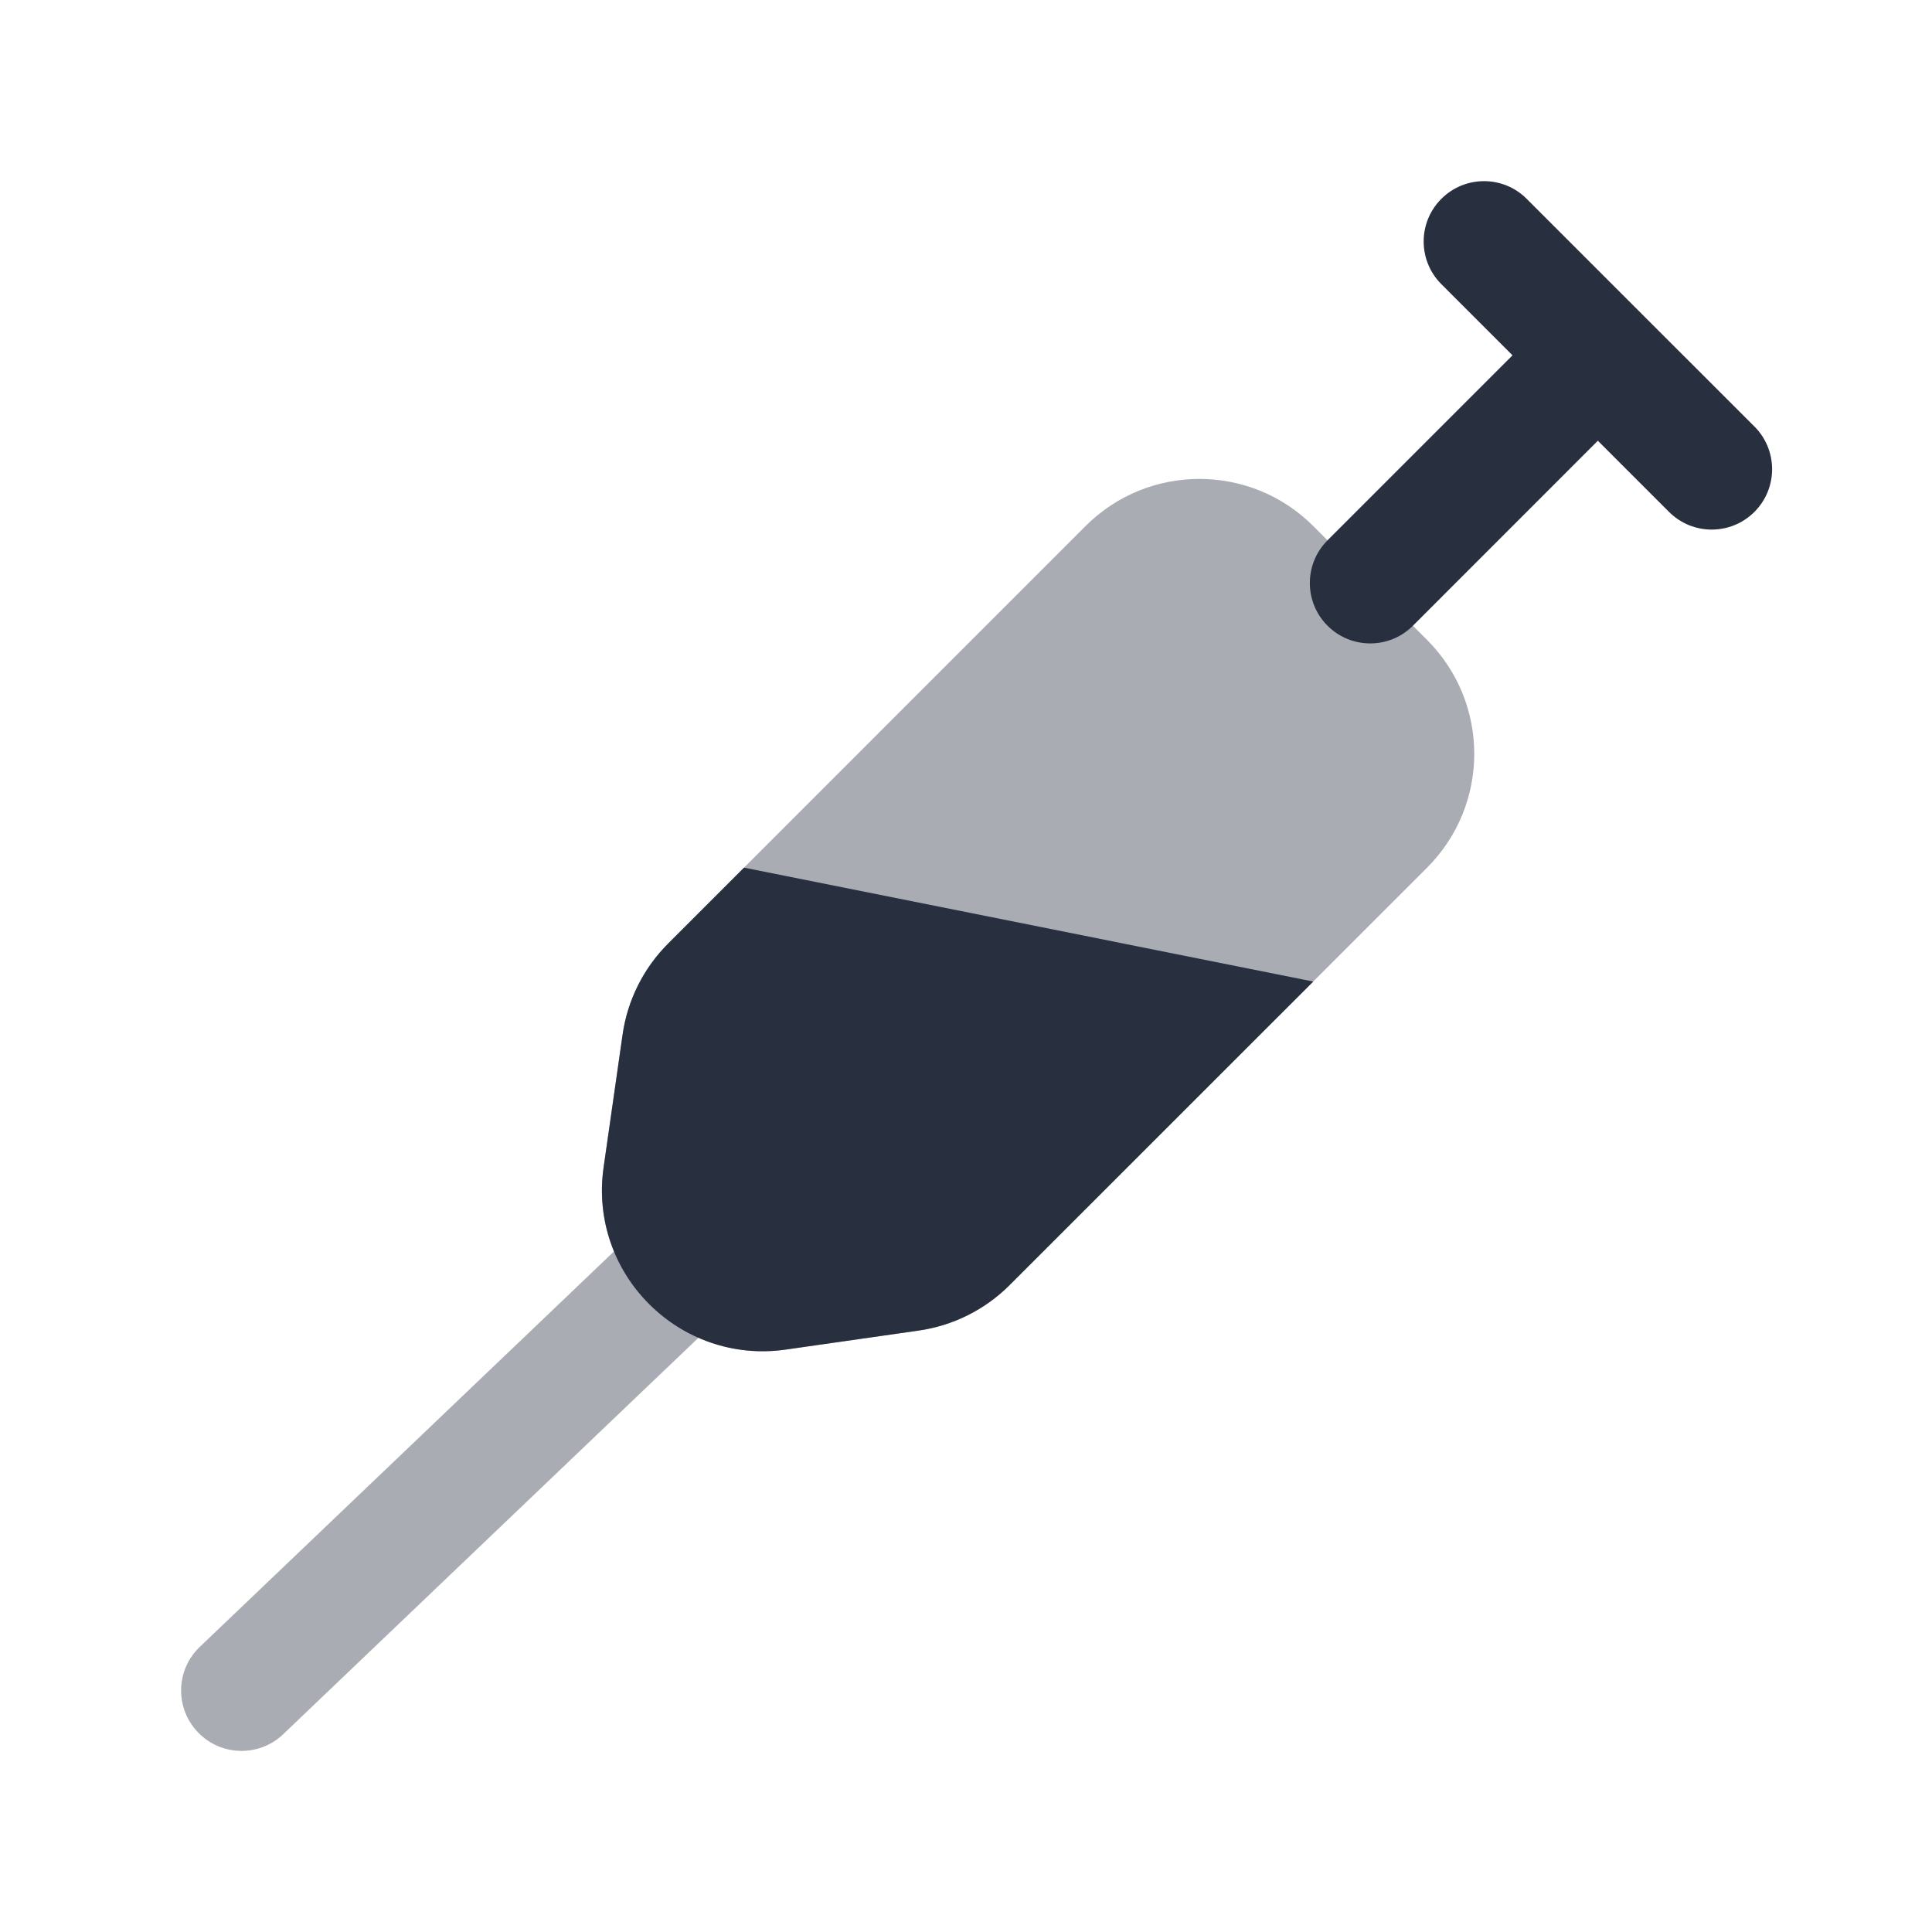
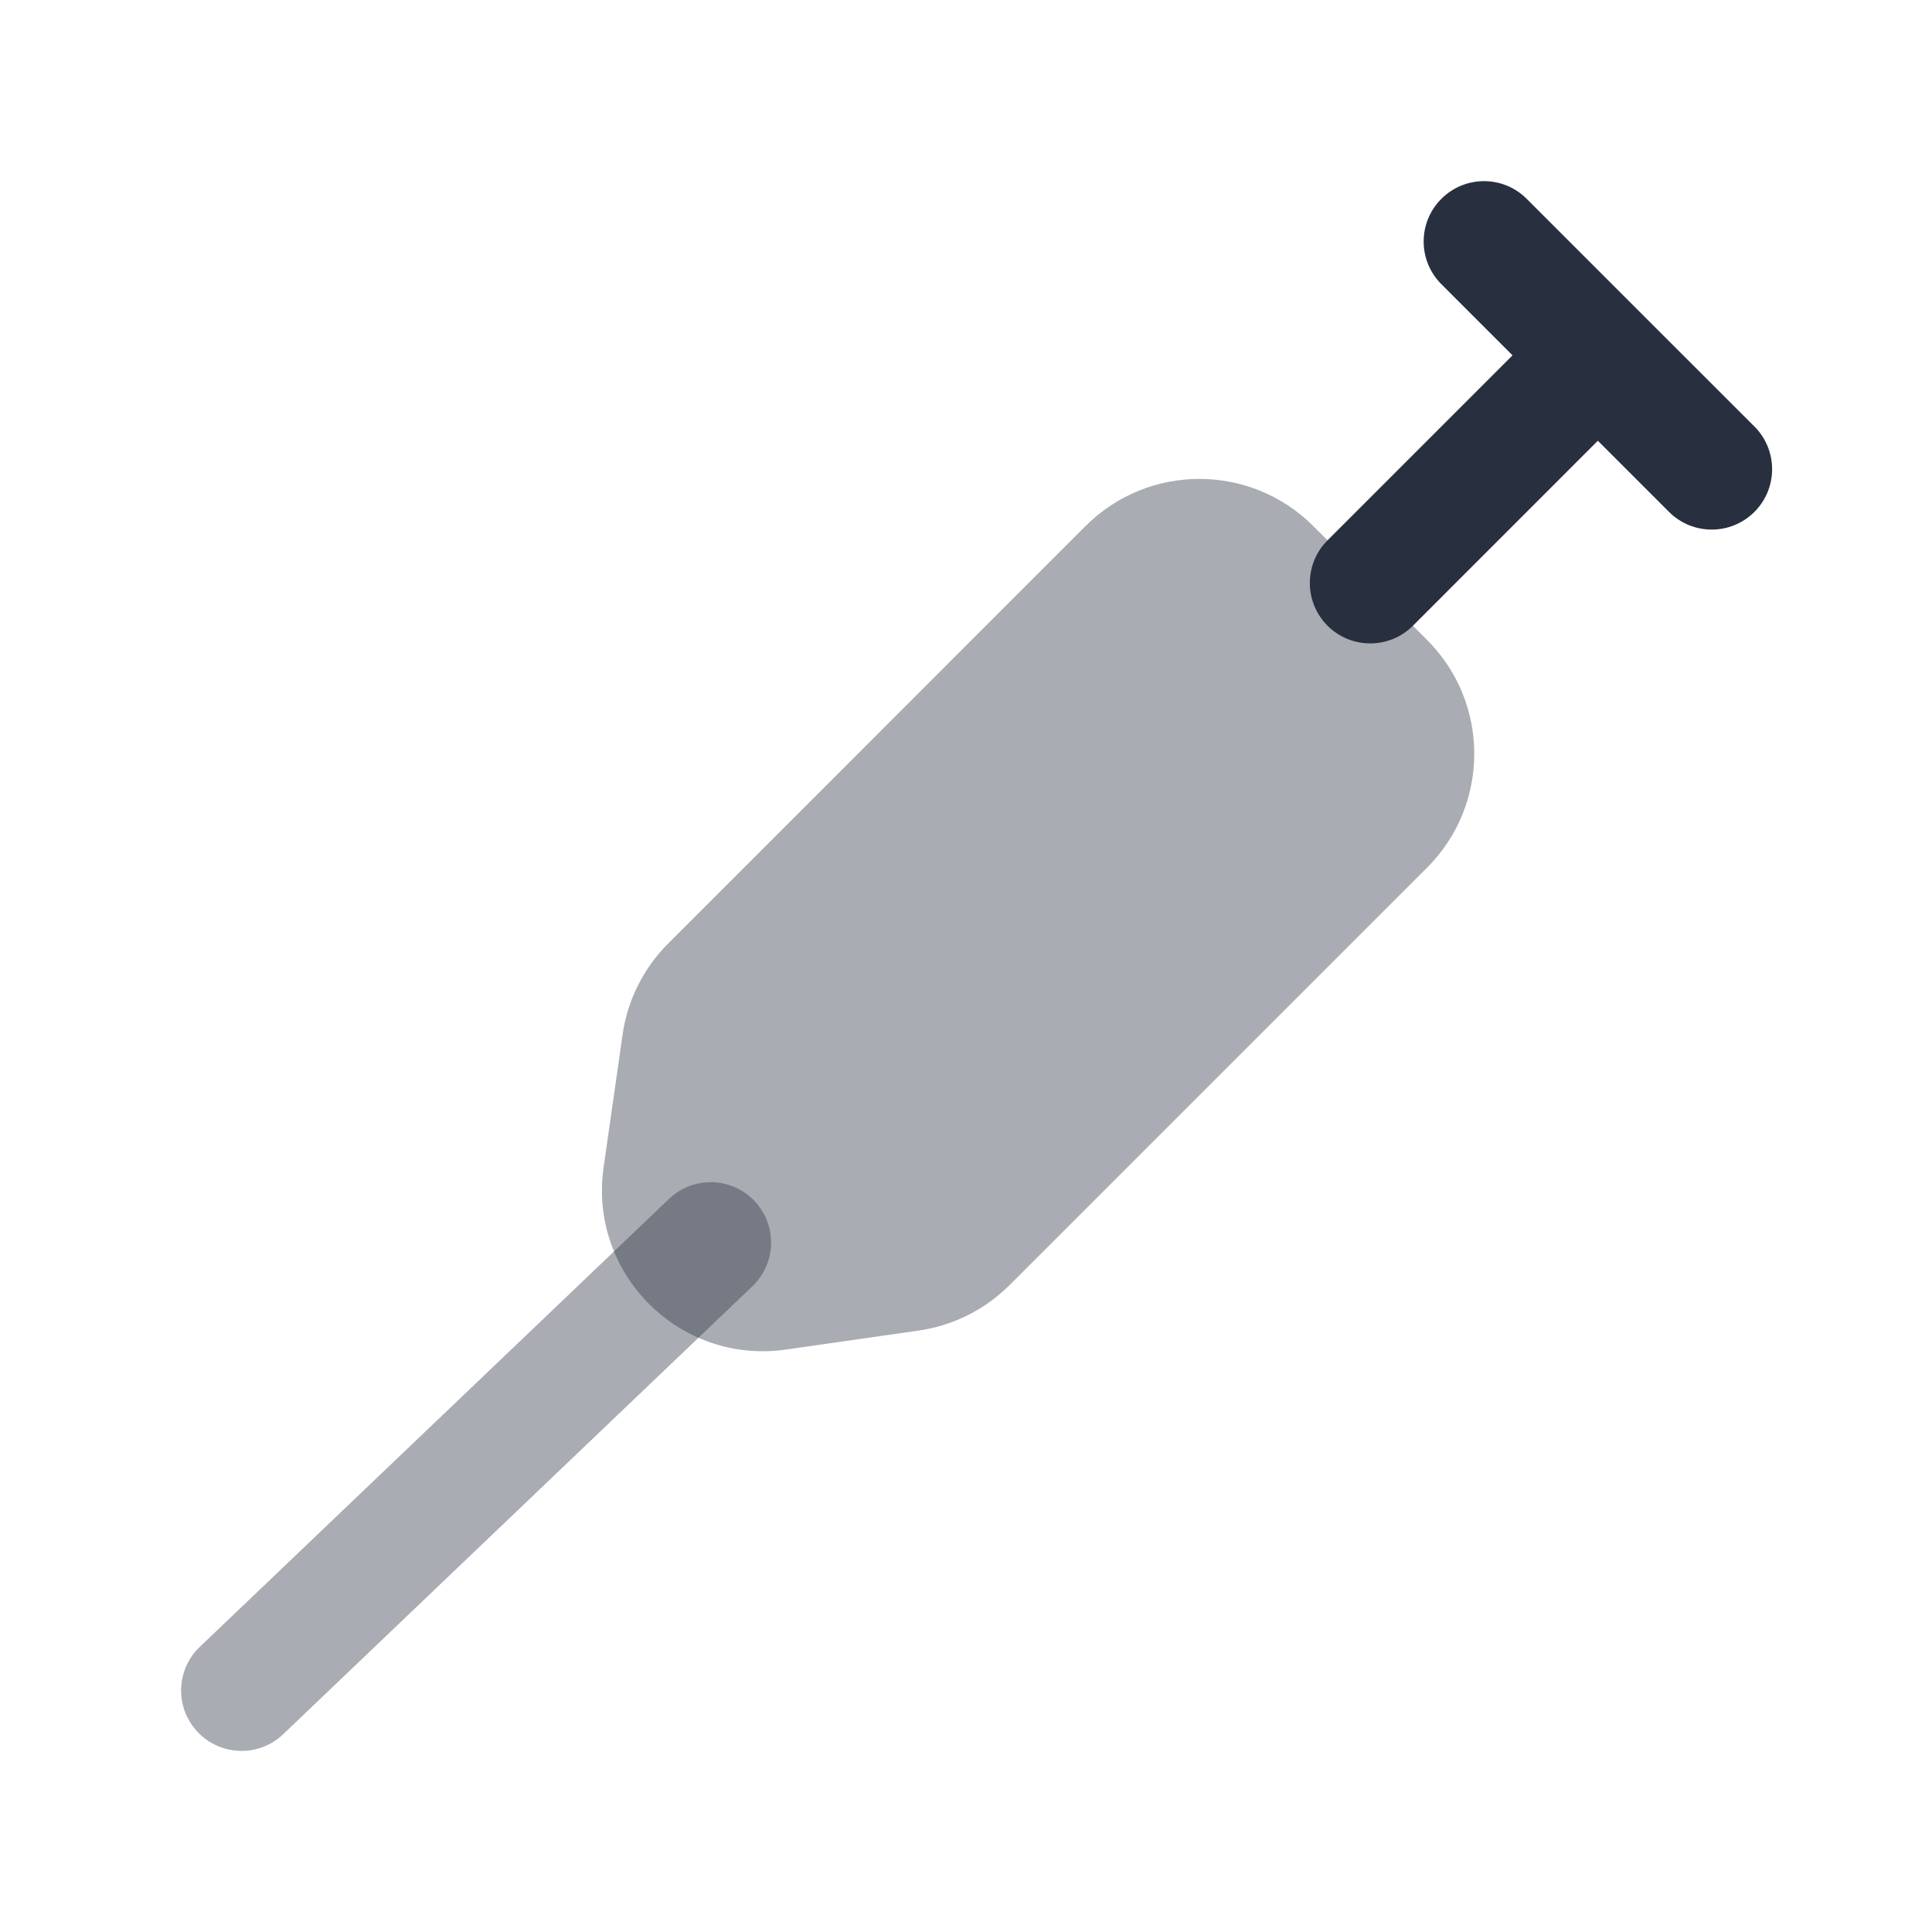
<svg xmlns="http://www.w3.org/2000/svg" width="24" height="24" viewBox="0 0 24 24" fill="none">
  <path opacity="0.4" fill-rule="evenodd" clip-rule="evenodd" d="M9.371 14.917C9.657 15.217 9.646 15.692 9.347 15.978L3.518 21.543C3.218 21.829 2.744 21.818 2.458 21.518C2.171 21.218 2.182 20.744 2.482 20.458L8.311 14.893C8.61 14.607 9.085 14.618 9.371 14.917Z" fill="#28303F" />
  <path fill-rule="evenodd" clip-rule="evenodd" d="M17.905 2.47C18.198 2.177 18.673 2.177 18.965 2.47L20.366 3.871C20.371 3.875 20.375 3.879 20.38 3.884C20.384 3.888 20.389 3.893 20.393 3.898L21.794 5.298C22.087 5.591 22.087 6.066 21.794 6.359C21.501 6.652 21.026 6.652 20.733 6.359L19.849 5.475L17.552 7.773C17.259 8.066 16.784 8.066 16.491 7.773C16.198 7.48 16.198 7.005 16.491 6.712L18.789 4.414L17.905 3.53C17.612 3.237 17.612 2.763 17.905 2.47Z" fill="#28303F" />
  <path opacity="0.4" d="M13.485 6.535L8.3 11.721C7.994 12.027 7.795 12.424 7.734 12.852L7.498 14.502C7.31 15.822 8.441 16.953 9.761 16.765L11.411 16.529C11.839 16.468 12.236 16.269 12.542 15.963L17.728 10.778C18.509 9.997 18.509 8.731 17.728 7.95L16.314 6.535C15.533 5.754 14.266 5.754 13.485 6.535Z" fill="#28303F" />
-   <path d="M9.761 16.765L11.411 16.529C11.839 16.468 12.236 16.27 12.542 15.964L16.314 12.193L9.243 10.778L8.3 11.721C7.994 12.027 7.795 12.424 7.734 12.852L7.498 14.502C7.31 15.822 8.441 16.954 9.761 16.765Z" fill="#28303F" />
</svg>